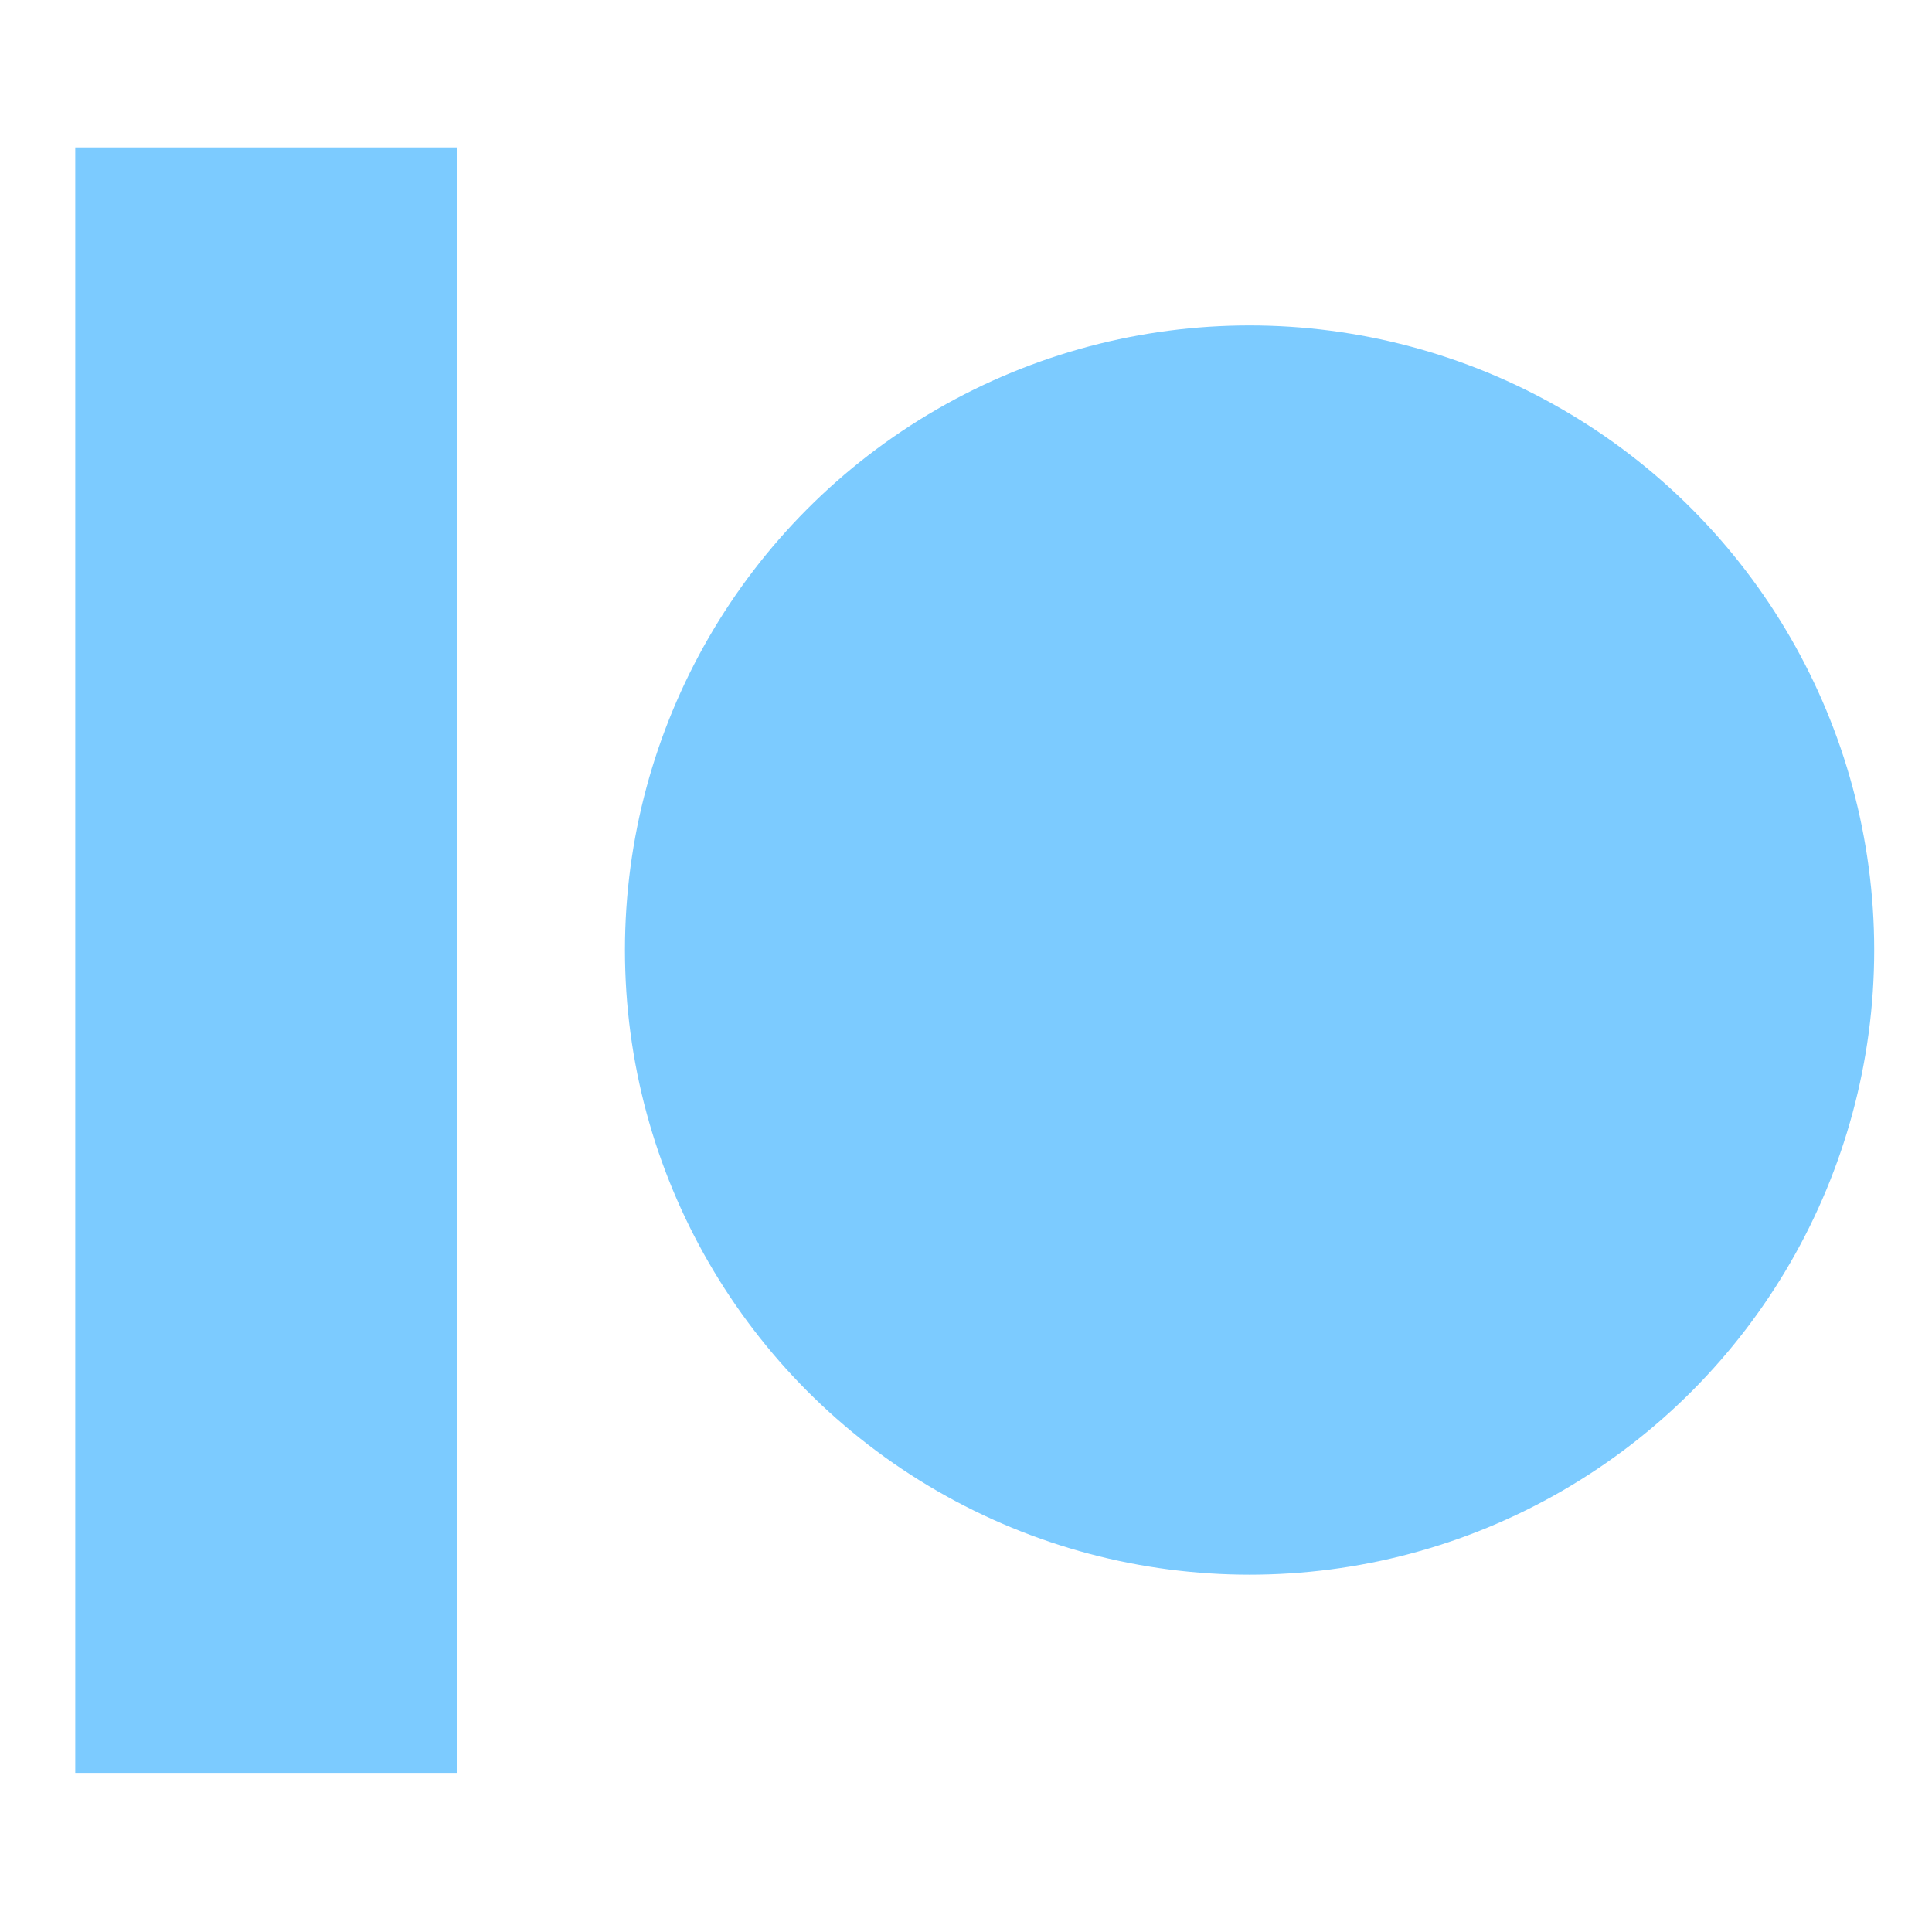
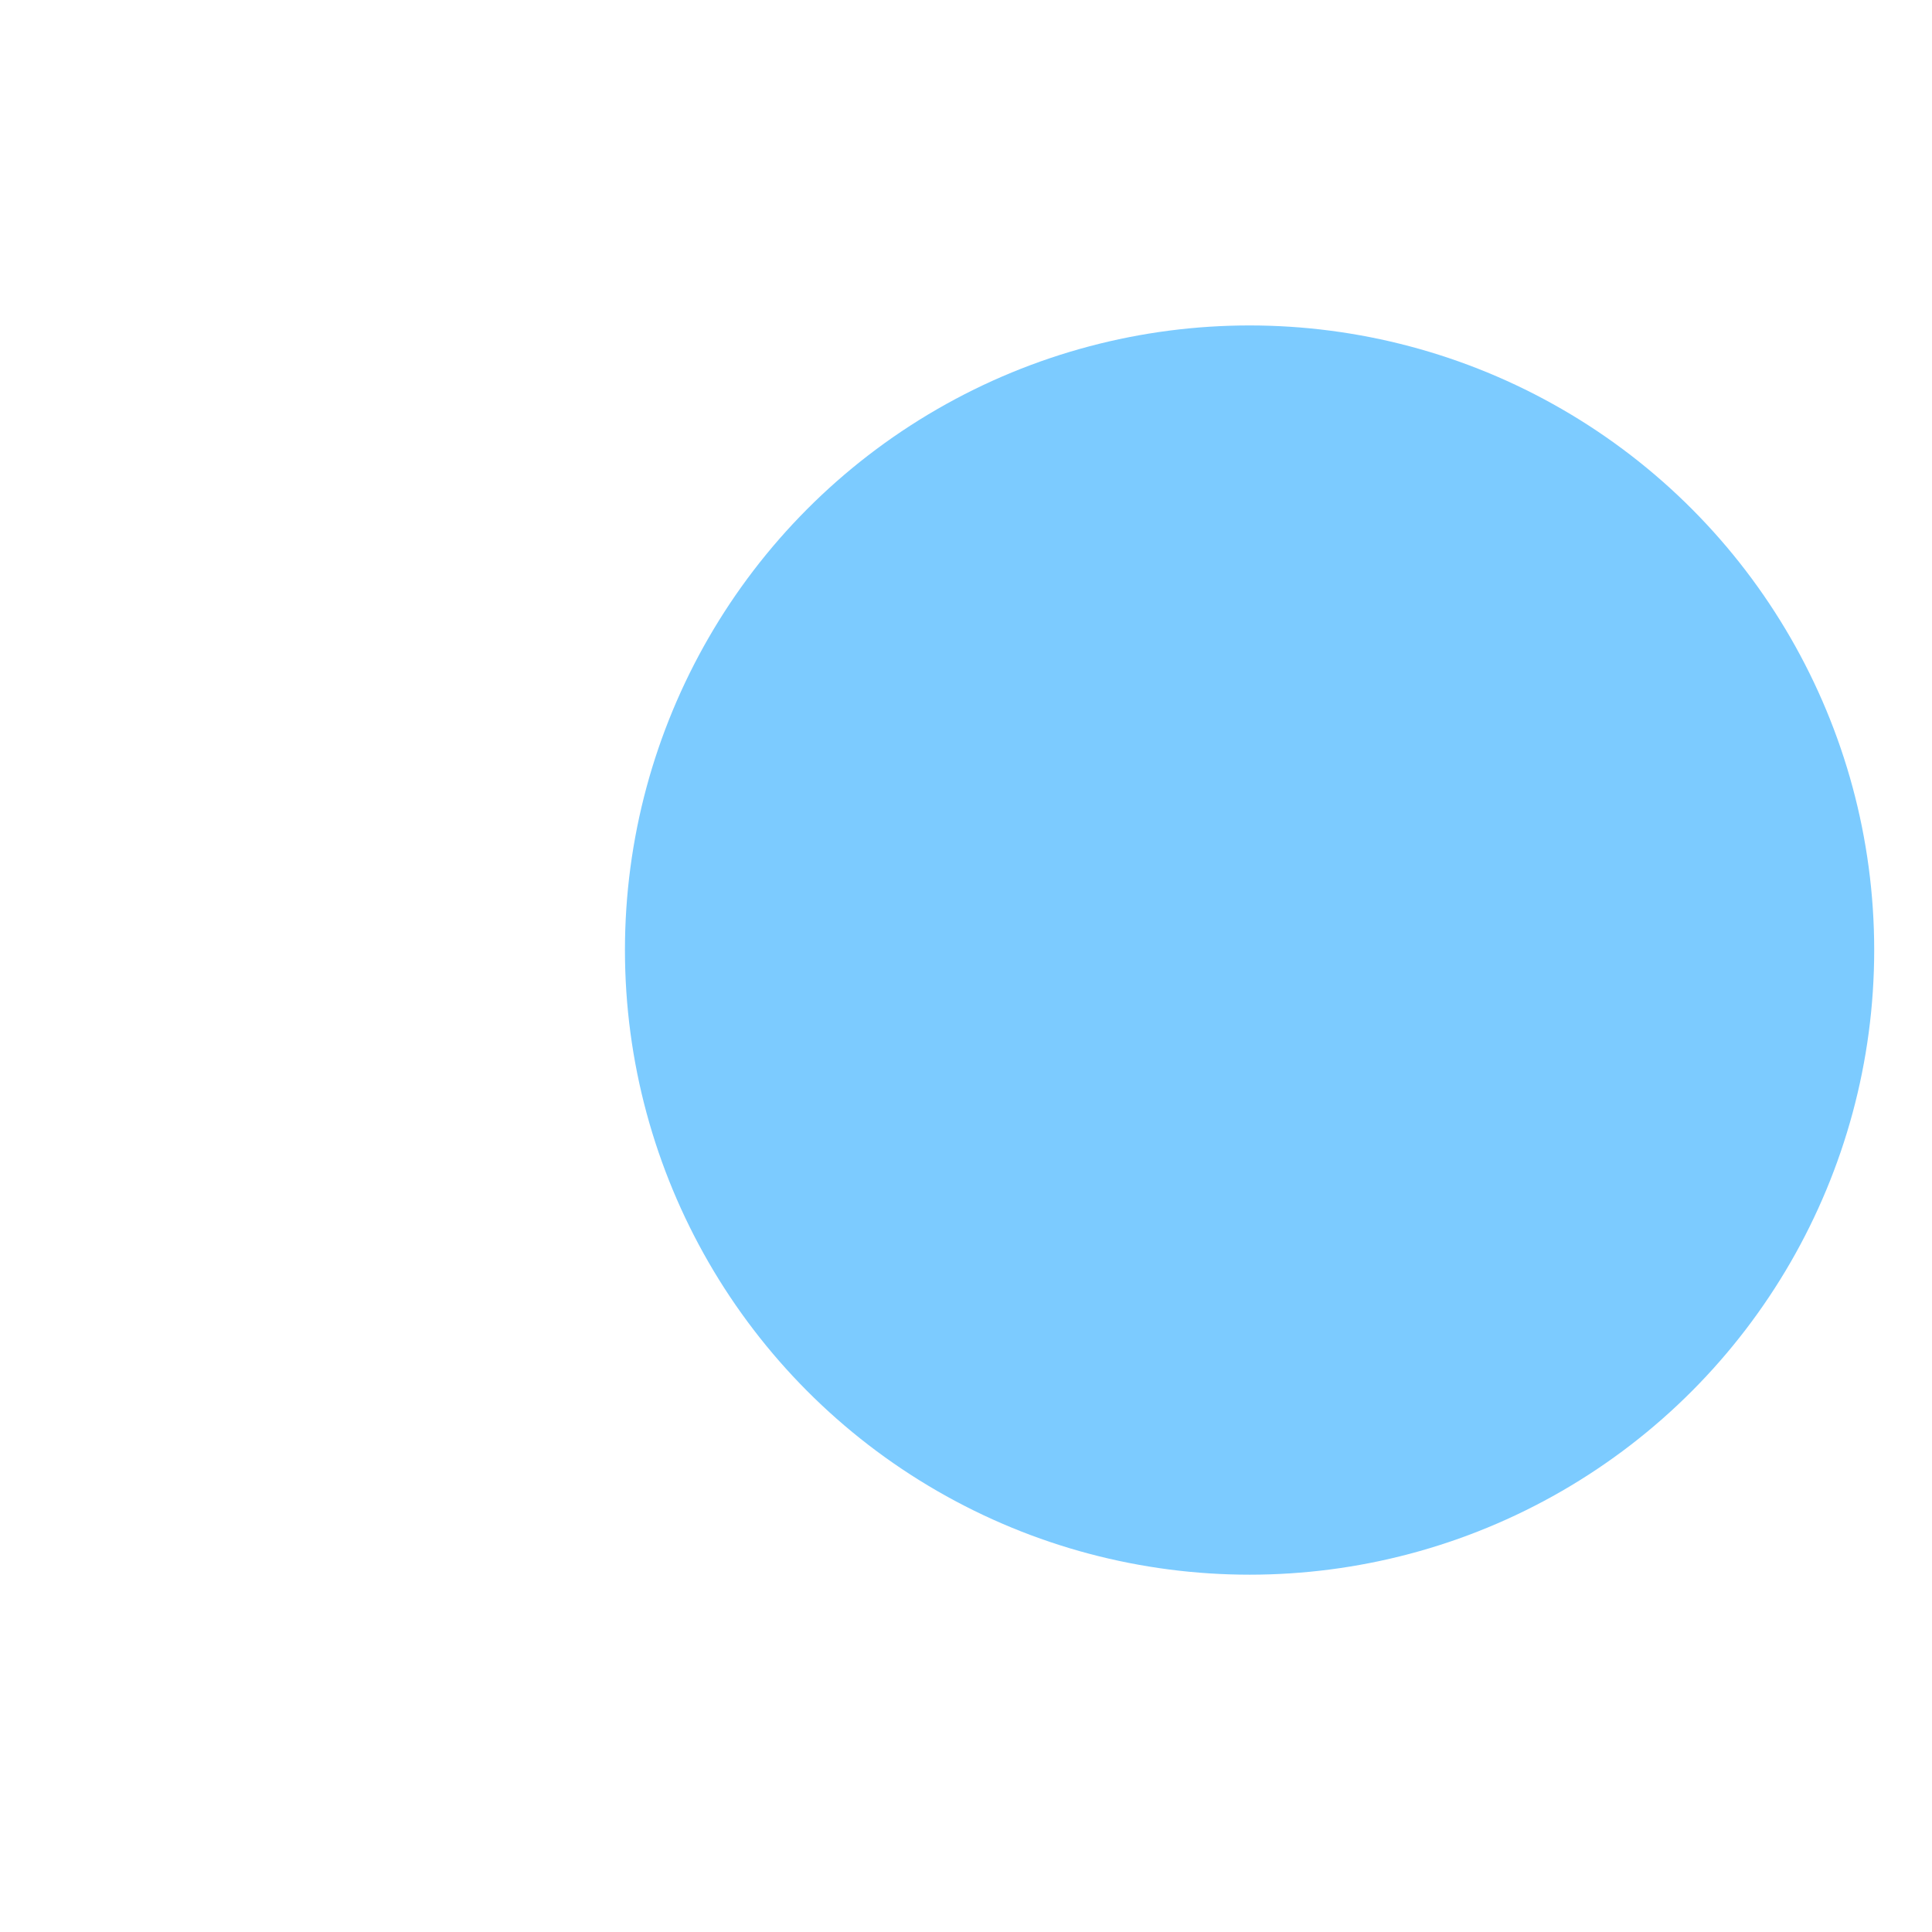
<svg xmlns="http://www.w3.org/2000/svg" width="210mm" height="210mm" viewBox="0 0 210 210" version="1.1" id="svg5">
  <defs id="defs2" />
  <g id="layer1">
    <circle style="fill:#7ccbff;fill-opacity:1;stroke-width:3.053" id="path5085" cx="135.823" cy="103.268" r="67.894" />
-     <rect style="fill:#7ccbff;fill-opacity:1;stroke-width:3.567" id="rect5109" width="41.518" height="176.683" x="8.181" y="16.022" />
  </g>
</svg>